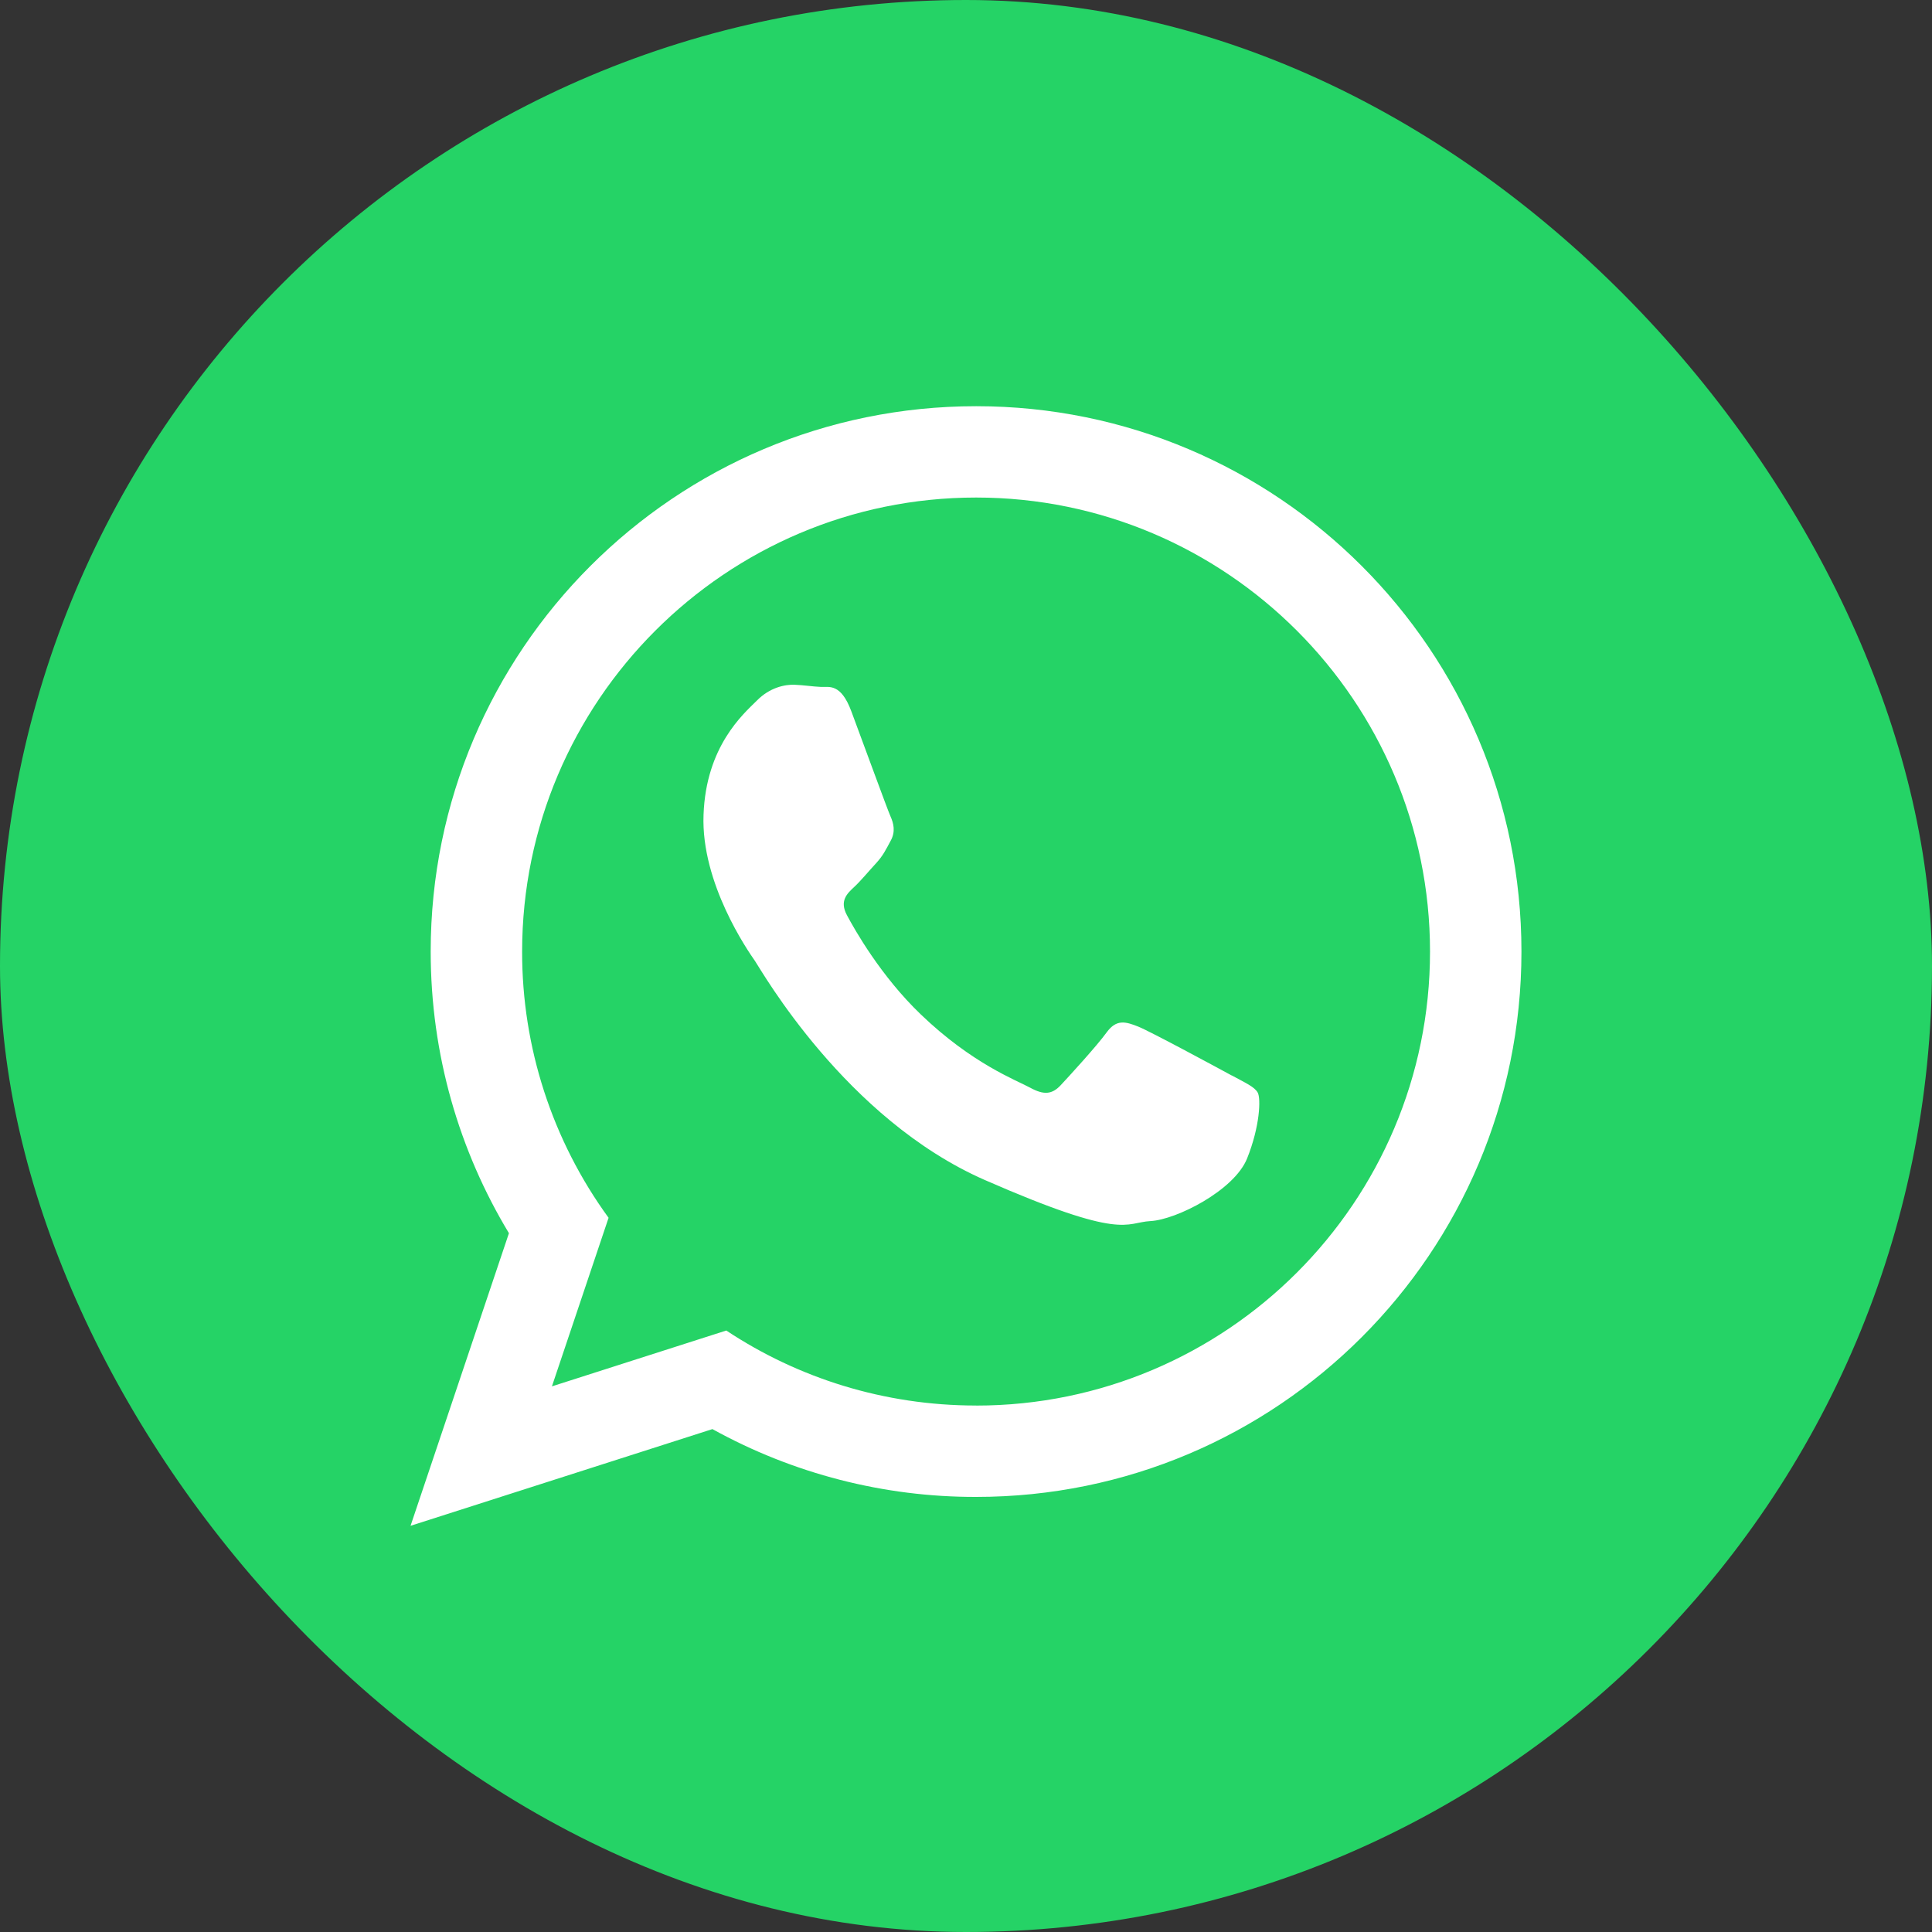
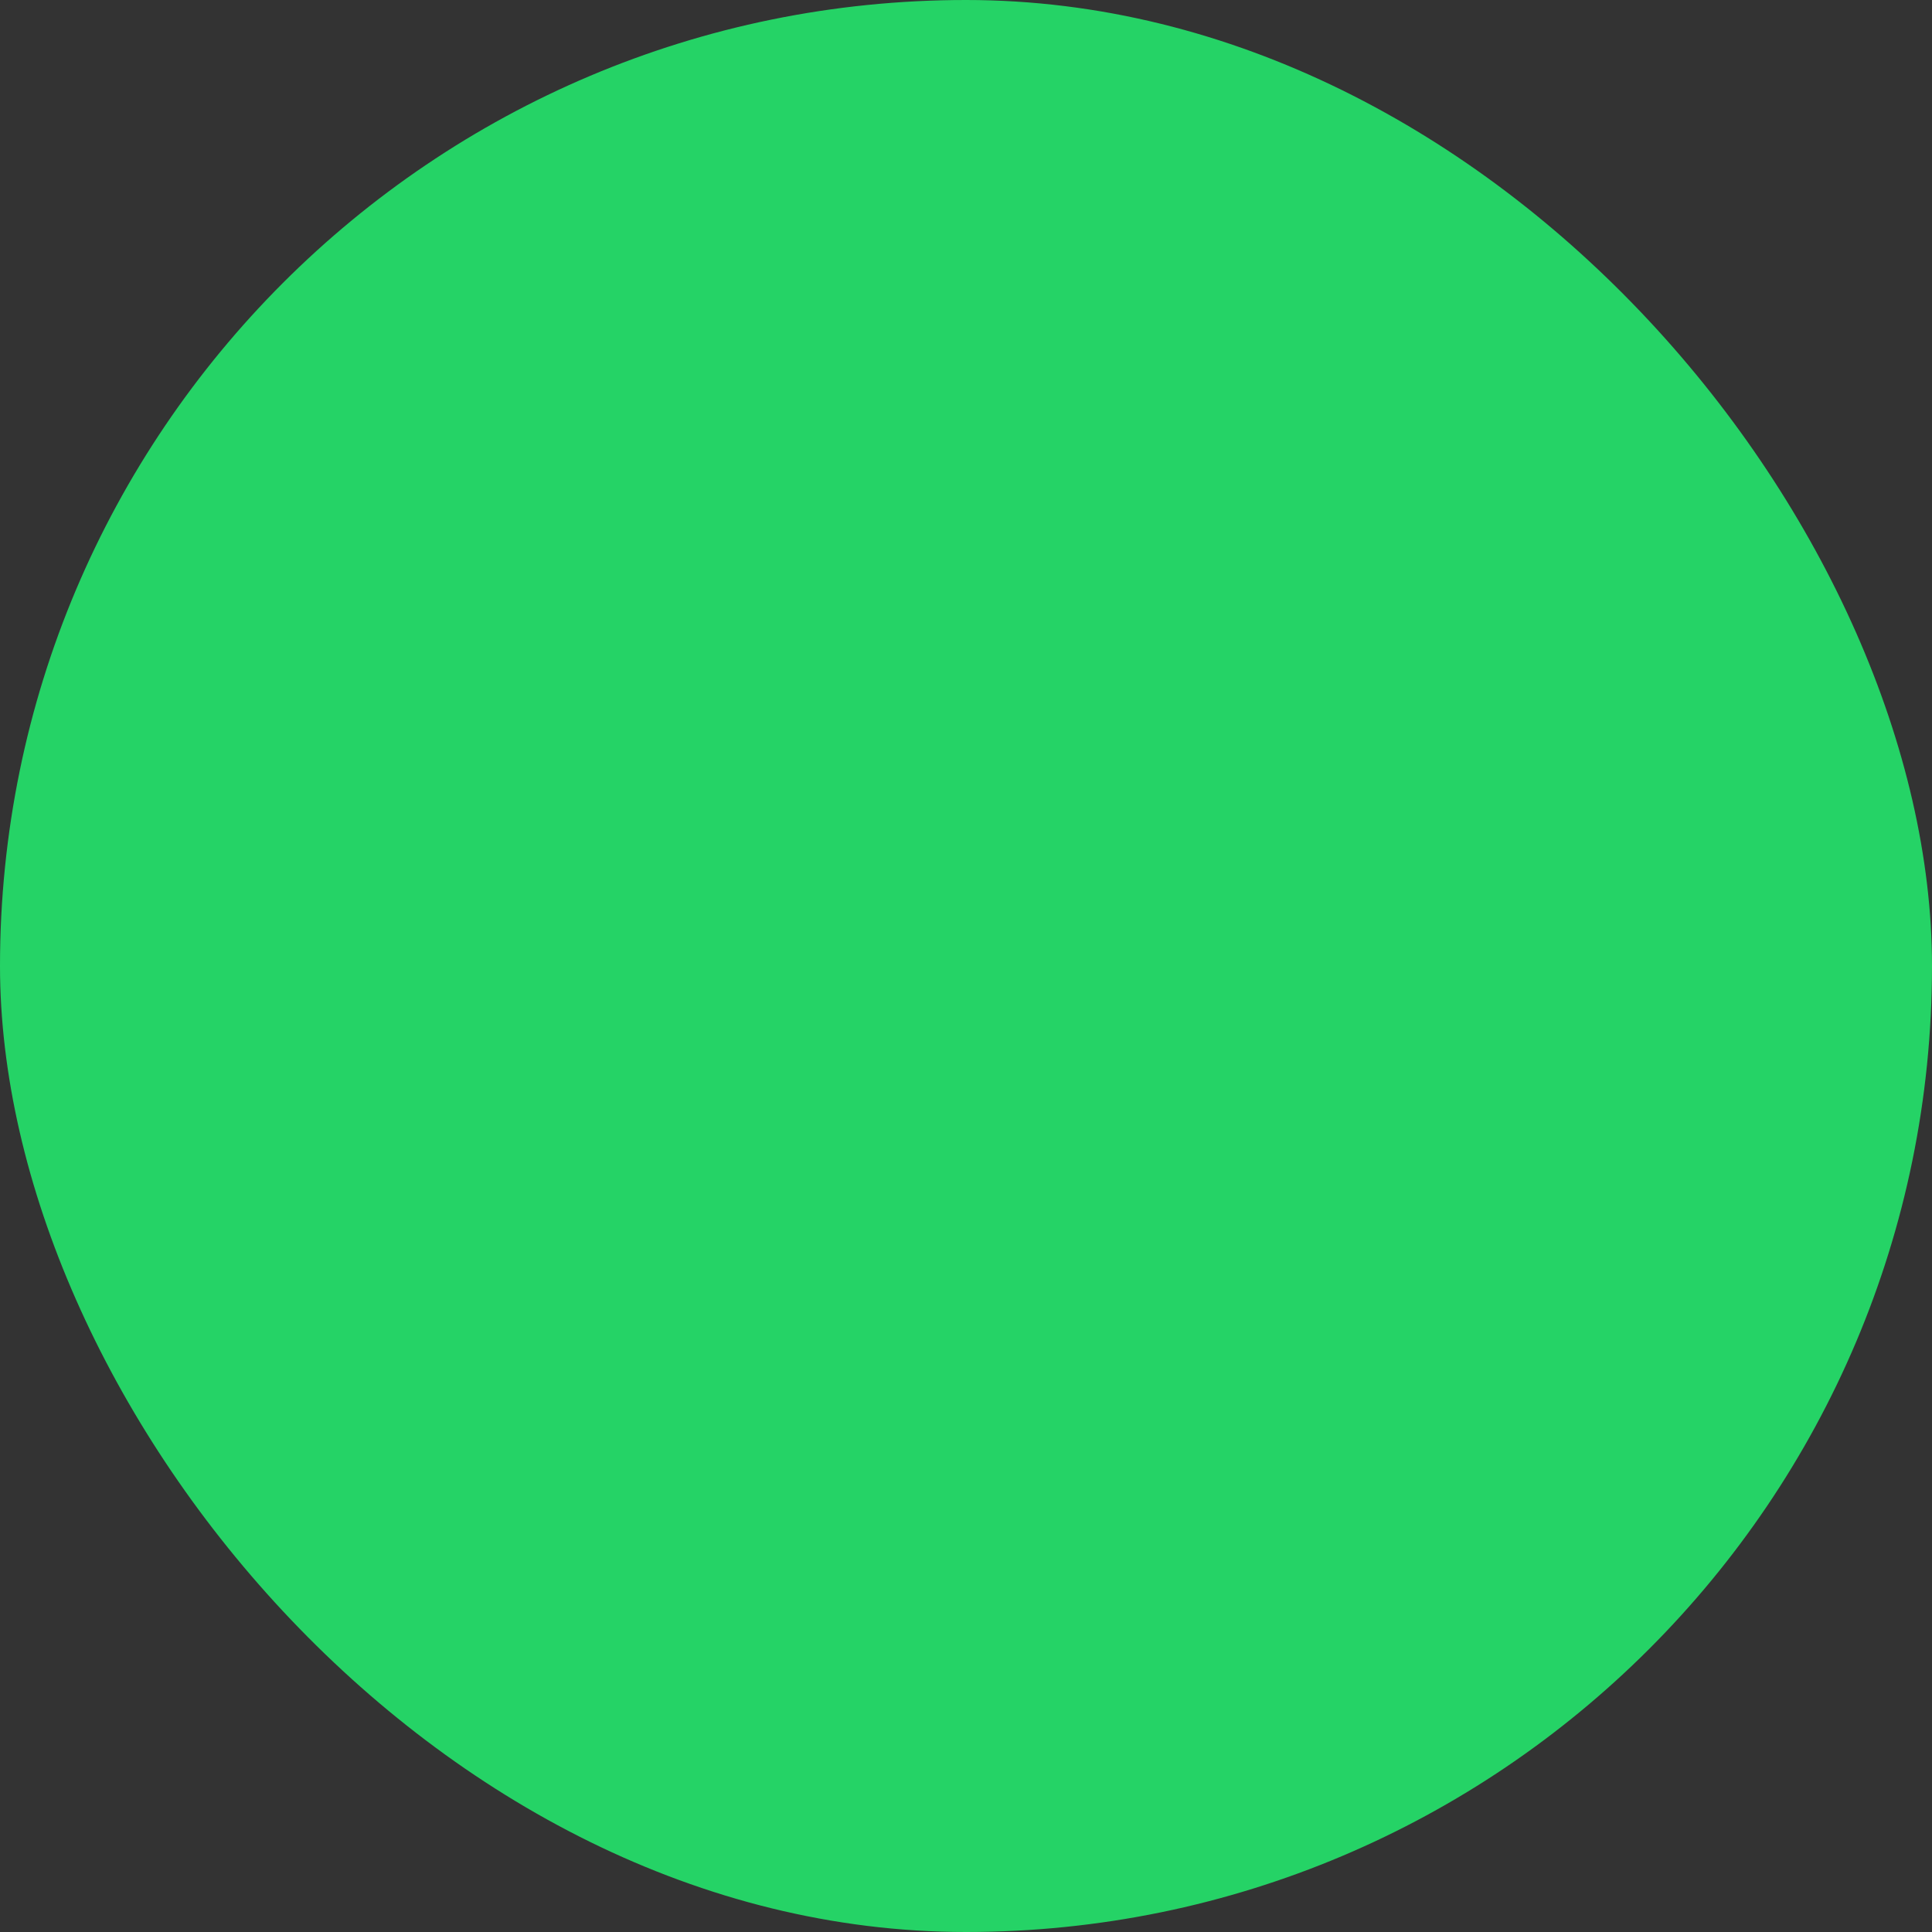
<svg xmlns="http://www.w3.org/2000/svg" viewBox="0 0 40 40" fill="none">
  <rect x="0" y="0" width="40" height="40" fill="#333333" stroke="none" />
  <g clip-path="url(#clip0_1796_14772)">
    <path d="M40 0H0V40H40V0Z" fill="#25D366" />
-     <path fill-rule="evenodd" clip-rule="evenodd" d="M20.21 8.41C13.973 8.41 8.917 13.465 8.917 19.7C8.917 21.834 9.509 23.83 10.537 25.532L8.5 31.59L14.75 29.588C16.421 30.512 18.3 30.996 20.21 30.992C26.444 30.992 31.5 25.937 31.5 19.702C31.5 13.465 26.444 8.41 20.21 8.41ZM20.21 29.1C18.3 29.1 16.52 28.53 15.037 27.547L11.427 28.703L12.6 25.213C11.434 23.612 10.807 21.682 10.81 19.701C10.81 14.521 15.027 10.301 20.21 10.301C25.393 10.301 29.607 14.521 29.607 19.701C29.607 24.889 25.393 29.101 20.209 29.101L20.21 29.1ZM25.503 22.268C25.219 22.113 23.83 21.362 23.569 21.256C23.304 21.15 23.114 21.096 22.911 21.376C22.708 21.656 22.131 22.286 21.957 22.472C21.781 22.658 21.612 22.675 21.329 22.52C21.047 22.366 20.129 22.026 19.065 21.003C18.235 20.208 17.692 19.243 17.535 18.948C17.377 18.653 17.535 18.503 17.685 18.364C17.819 18.24 17.985 18.038 18.135 17.876C18.285 17.713 18.338 17.596 18.441 17.406C18.545 17.216 18.501 17.046 18.436 16.9C18.37 16.753 17.846 15.313 17.626 14.727C17.408 14.141 17.166 14.229 16.996 14.222C16.828 14.215 16.638 14.184 16.446 14.177C16.256 14.17 15.936 14.231 15.666 14.509C15.389 14.783 14.616 15.452 14.566 16.871C14.511 18.289 15.492 19.697 15.63 19.894C15.767 20.094 17.504 23.166 20.39 24.431C23.278 25.695 23.29 25.309 23.82 25.281C24.35 25.254 25.554 24.648 25.82 23.984C26.086 23.32 26.107 22.744 26.04 22.621C25.97 22.498 25.78 22.418 25.5 22.264L25.503 22.268Z" fill="white" />
  </g>
  <defs>
    <clipPath id="clip0_1796_14772">
      <rect width="40" height="40" rx="20" fill="white" />
    </clipPath>
  </defs>
</svg>